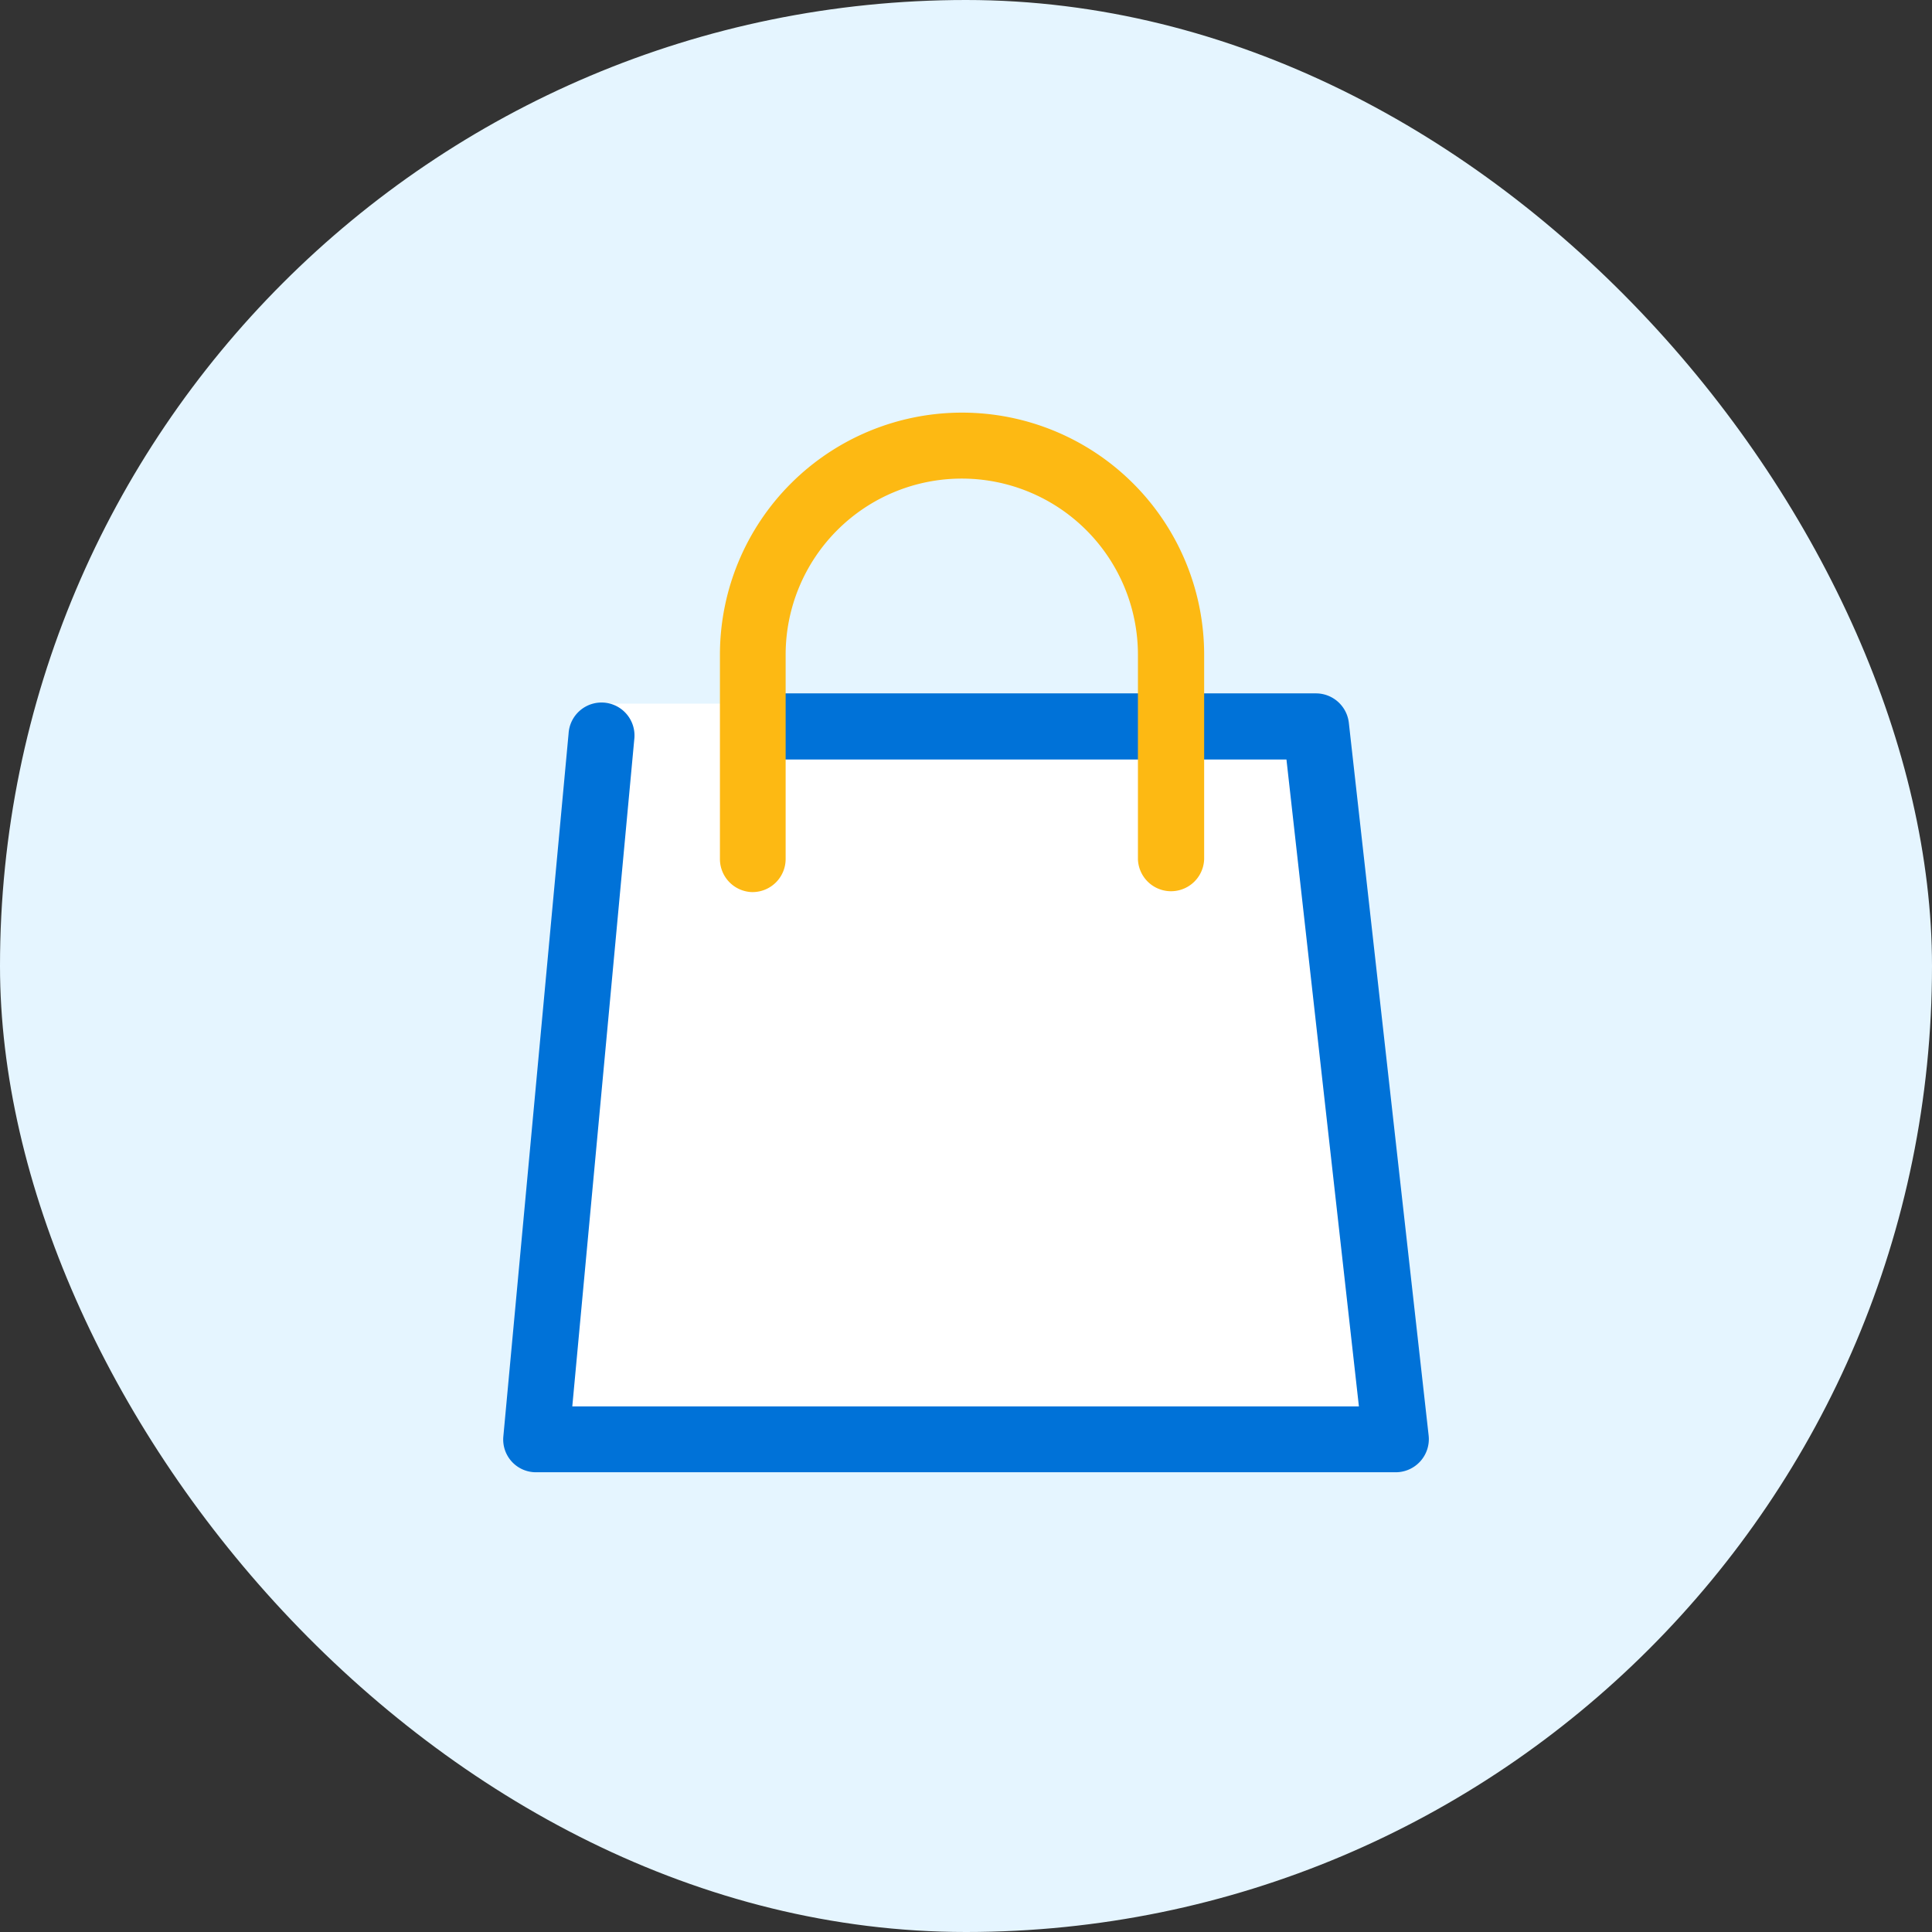
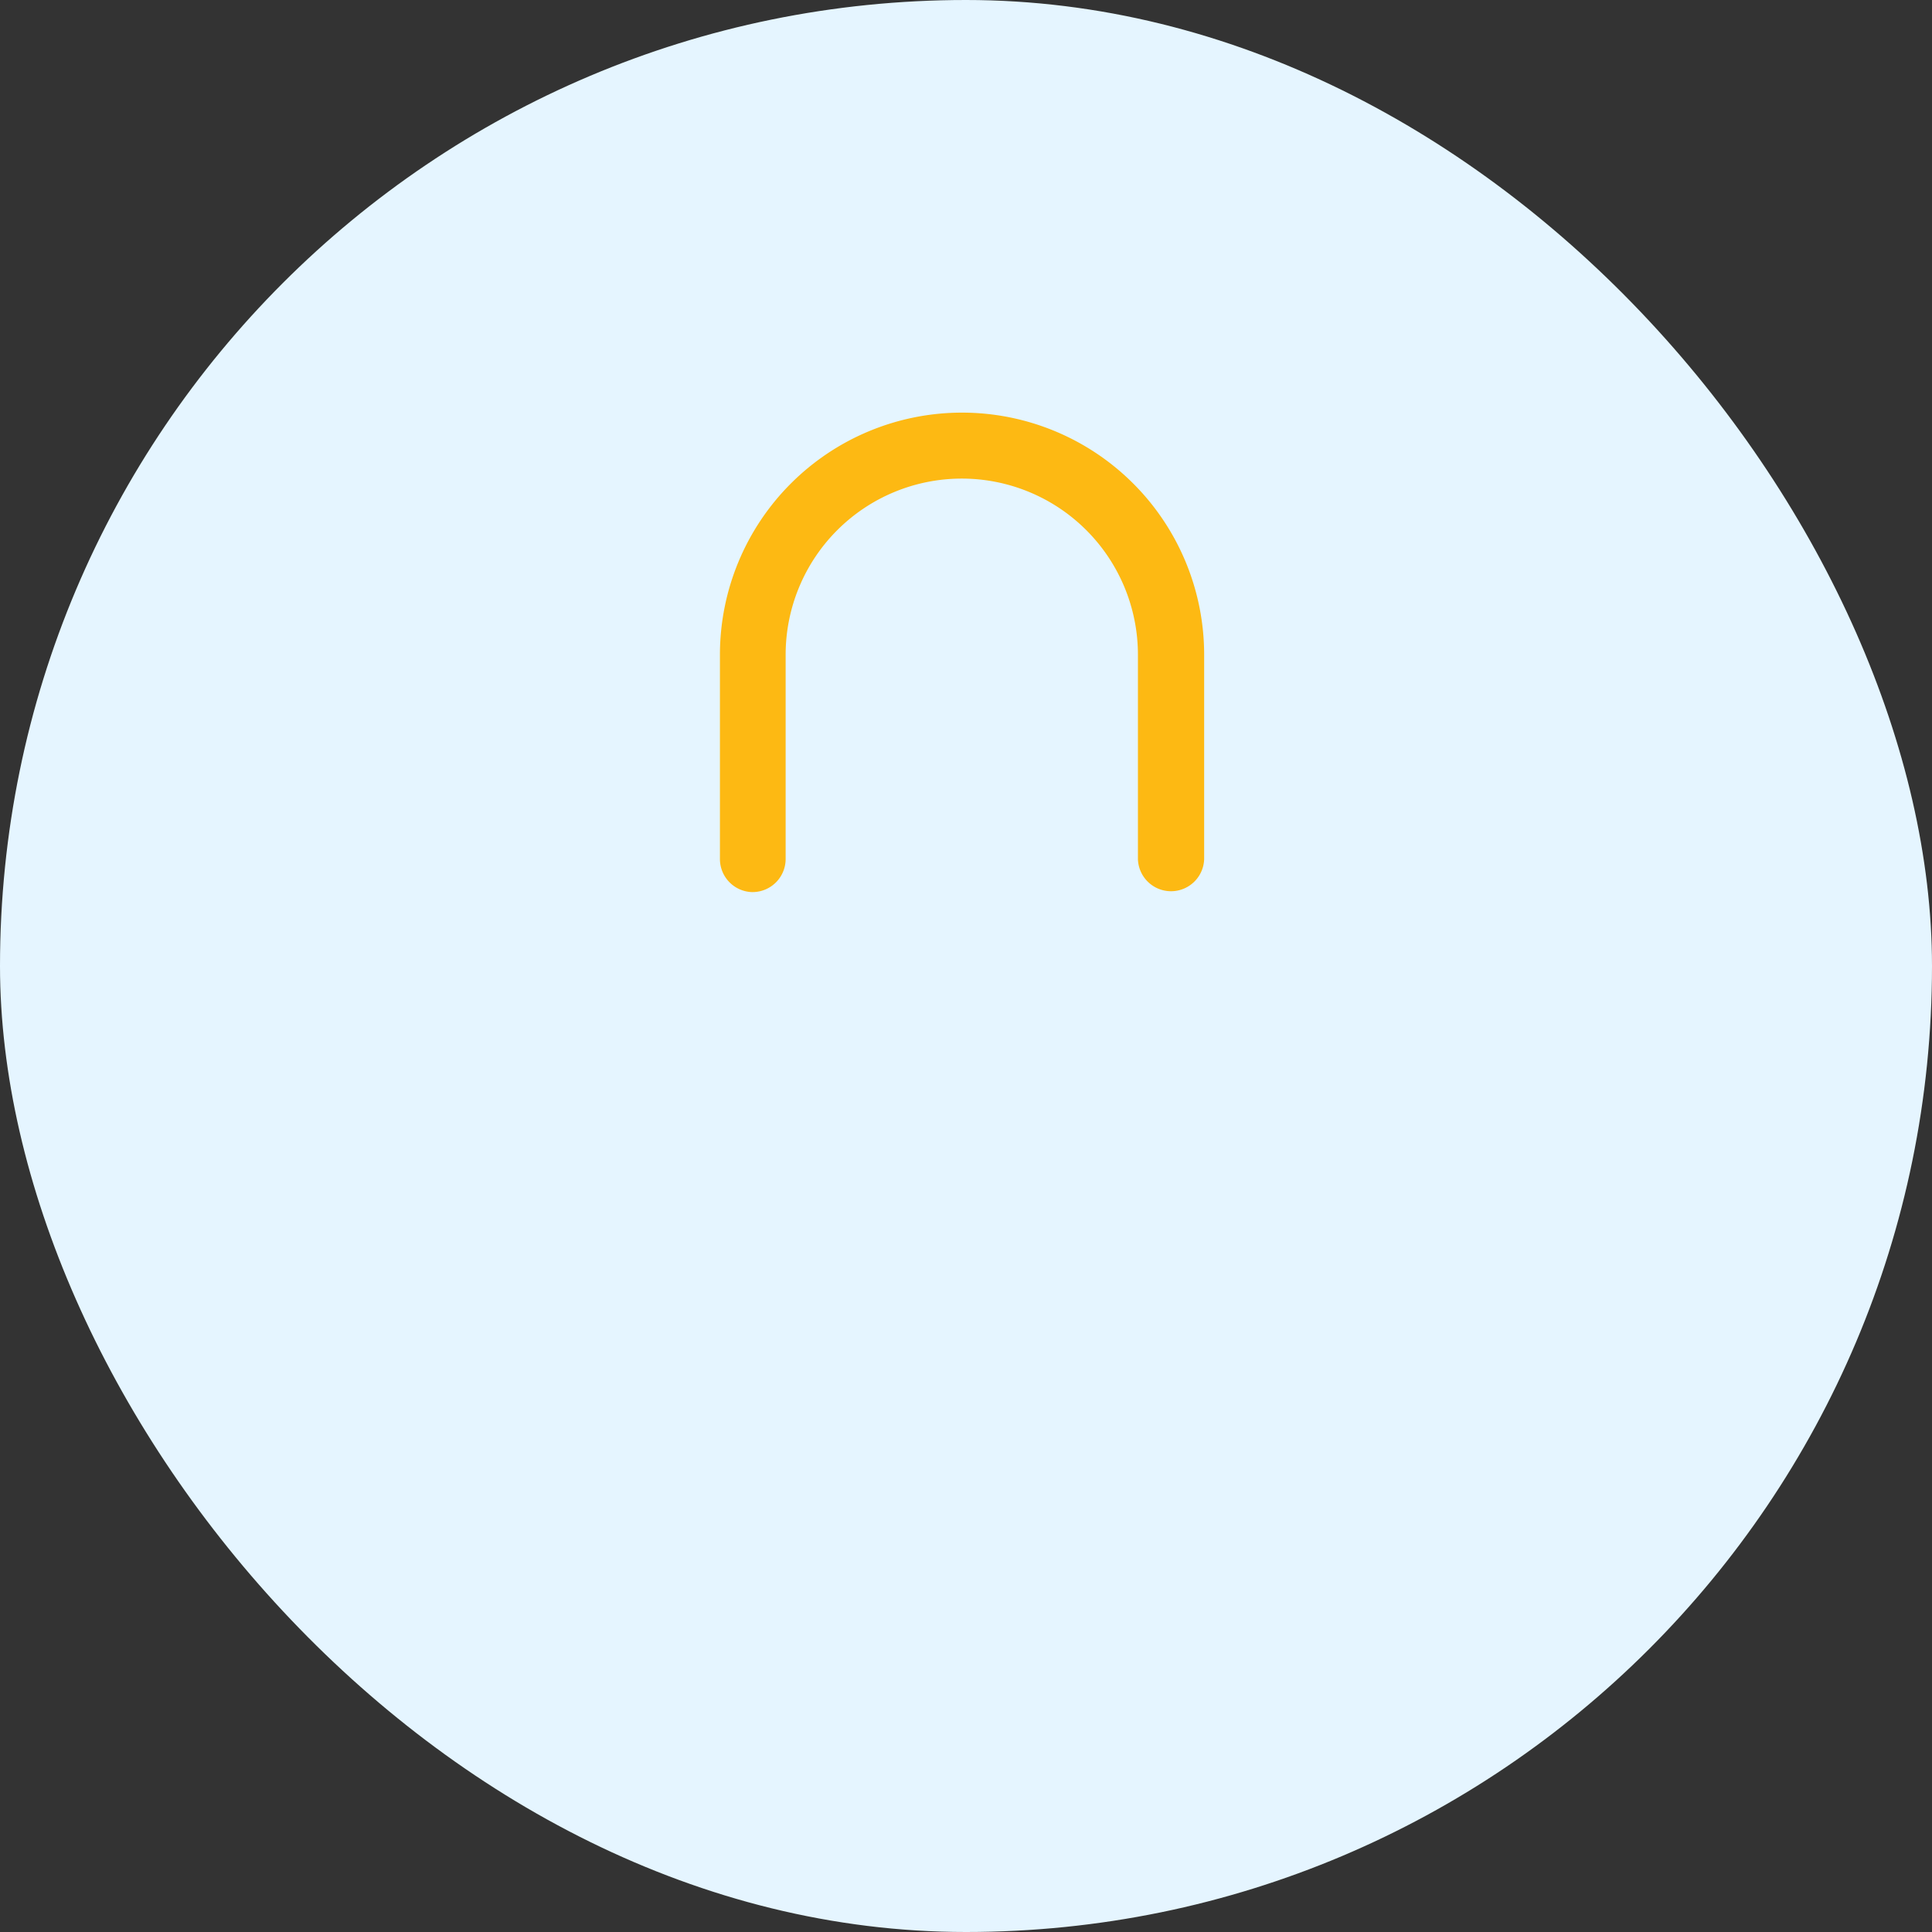
<svg xmlns="http://www.w3.org/2000/svg" id="shop-enclosed-outline-fullcolor" width="82" height="82" viewBox="0 0 82 82">
  <rect x="0" y="0" width="82" height="82" fill="#333333" stroke="none" />
  <g id="enclosure-backgroundblue">
    <rect id="enclosed-lightmonochrome" width="82" height="82" rx="41" fill="#e5f5ff" />
  </g>
  <g id="icon-d-gift" transform="translate(-4402.5 -5305.5)">
-     <path id="Path_3407" data-name="Path 3407" d="M0,0H60V60H0Z" transform="translate(4413.5 5315.5)" fill="none" />
-     <path id="Path_3126" data-name="Path 3126" d="M590.155,75.253h30.2l2.961,31.332L587,105.414Z" transform="translate(3838.004 5260.113)" fill="#fff" />
-     <path id="Path_3117" data-name="Path 3117" d="M587.42,107.938H623.9a1.406,1.406,0,0,0,1.4-1.557l-3.388-30.257a1.406,1.406,0,0,0-1.391-1.244H596.88a1.406,1.406,0,0,0,0,2.806h22.385l3.075,27.456H588.954l2.63-28.306a1.4,1.4,0,1,0-2.787-.258l-2.769,29.837a1.389,1.389,0,0,0,1.392,1.523Z" transform="translate(3837.836 5260.049)" fill="#0072d8" />
    <path id="Path_3118" data-name="Path 3118" d="M595.257,85.058a1.406,1.406,0,0,0,1.406-1.406h0V74.984a7.476,7.476,0,1,1,14.952,0v8.669a1.406,1.406,0,0,0,2.811,0h0V74.984a10.276,10.276,0,1,0-20.552,0v8.669a1.406,1.406,0,0,0,1.383,1.406Z" transform="translate(3839.182 5258.305)" fill="#fdb913" />
  </g>
</svg>